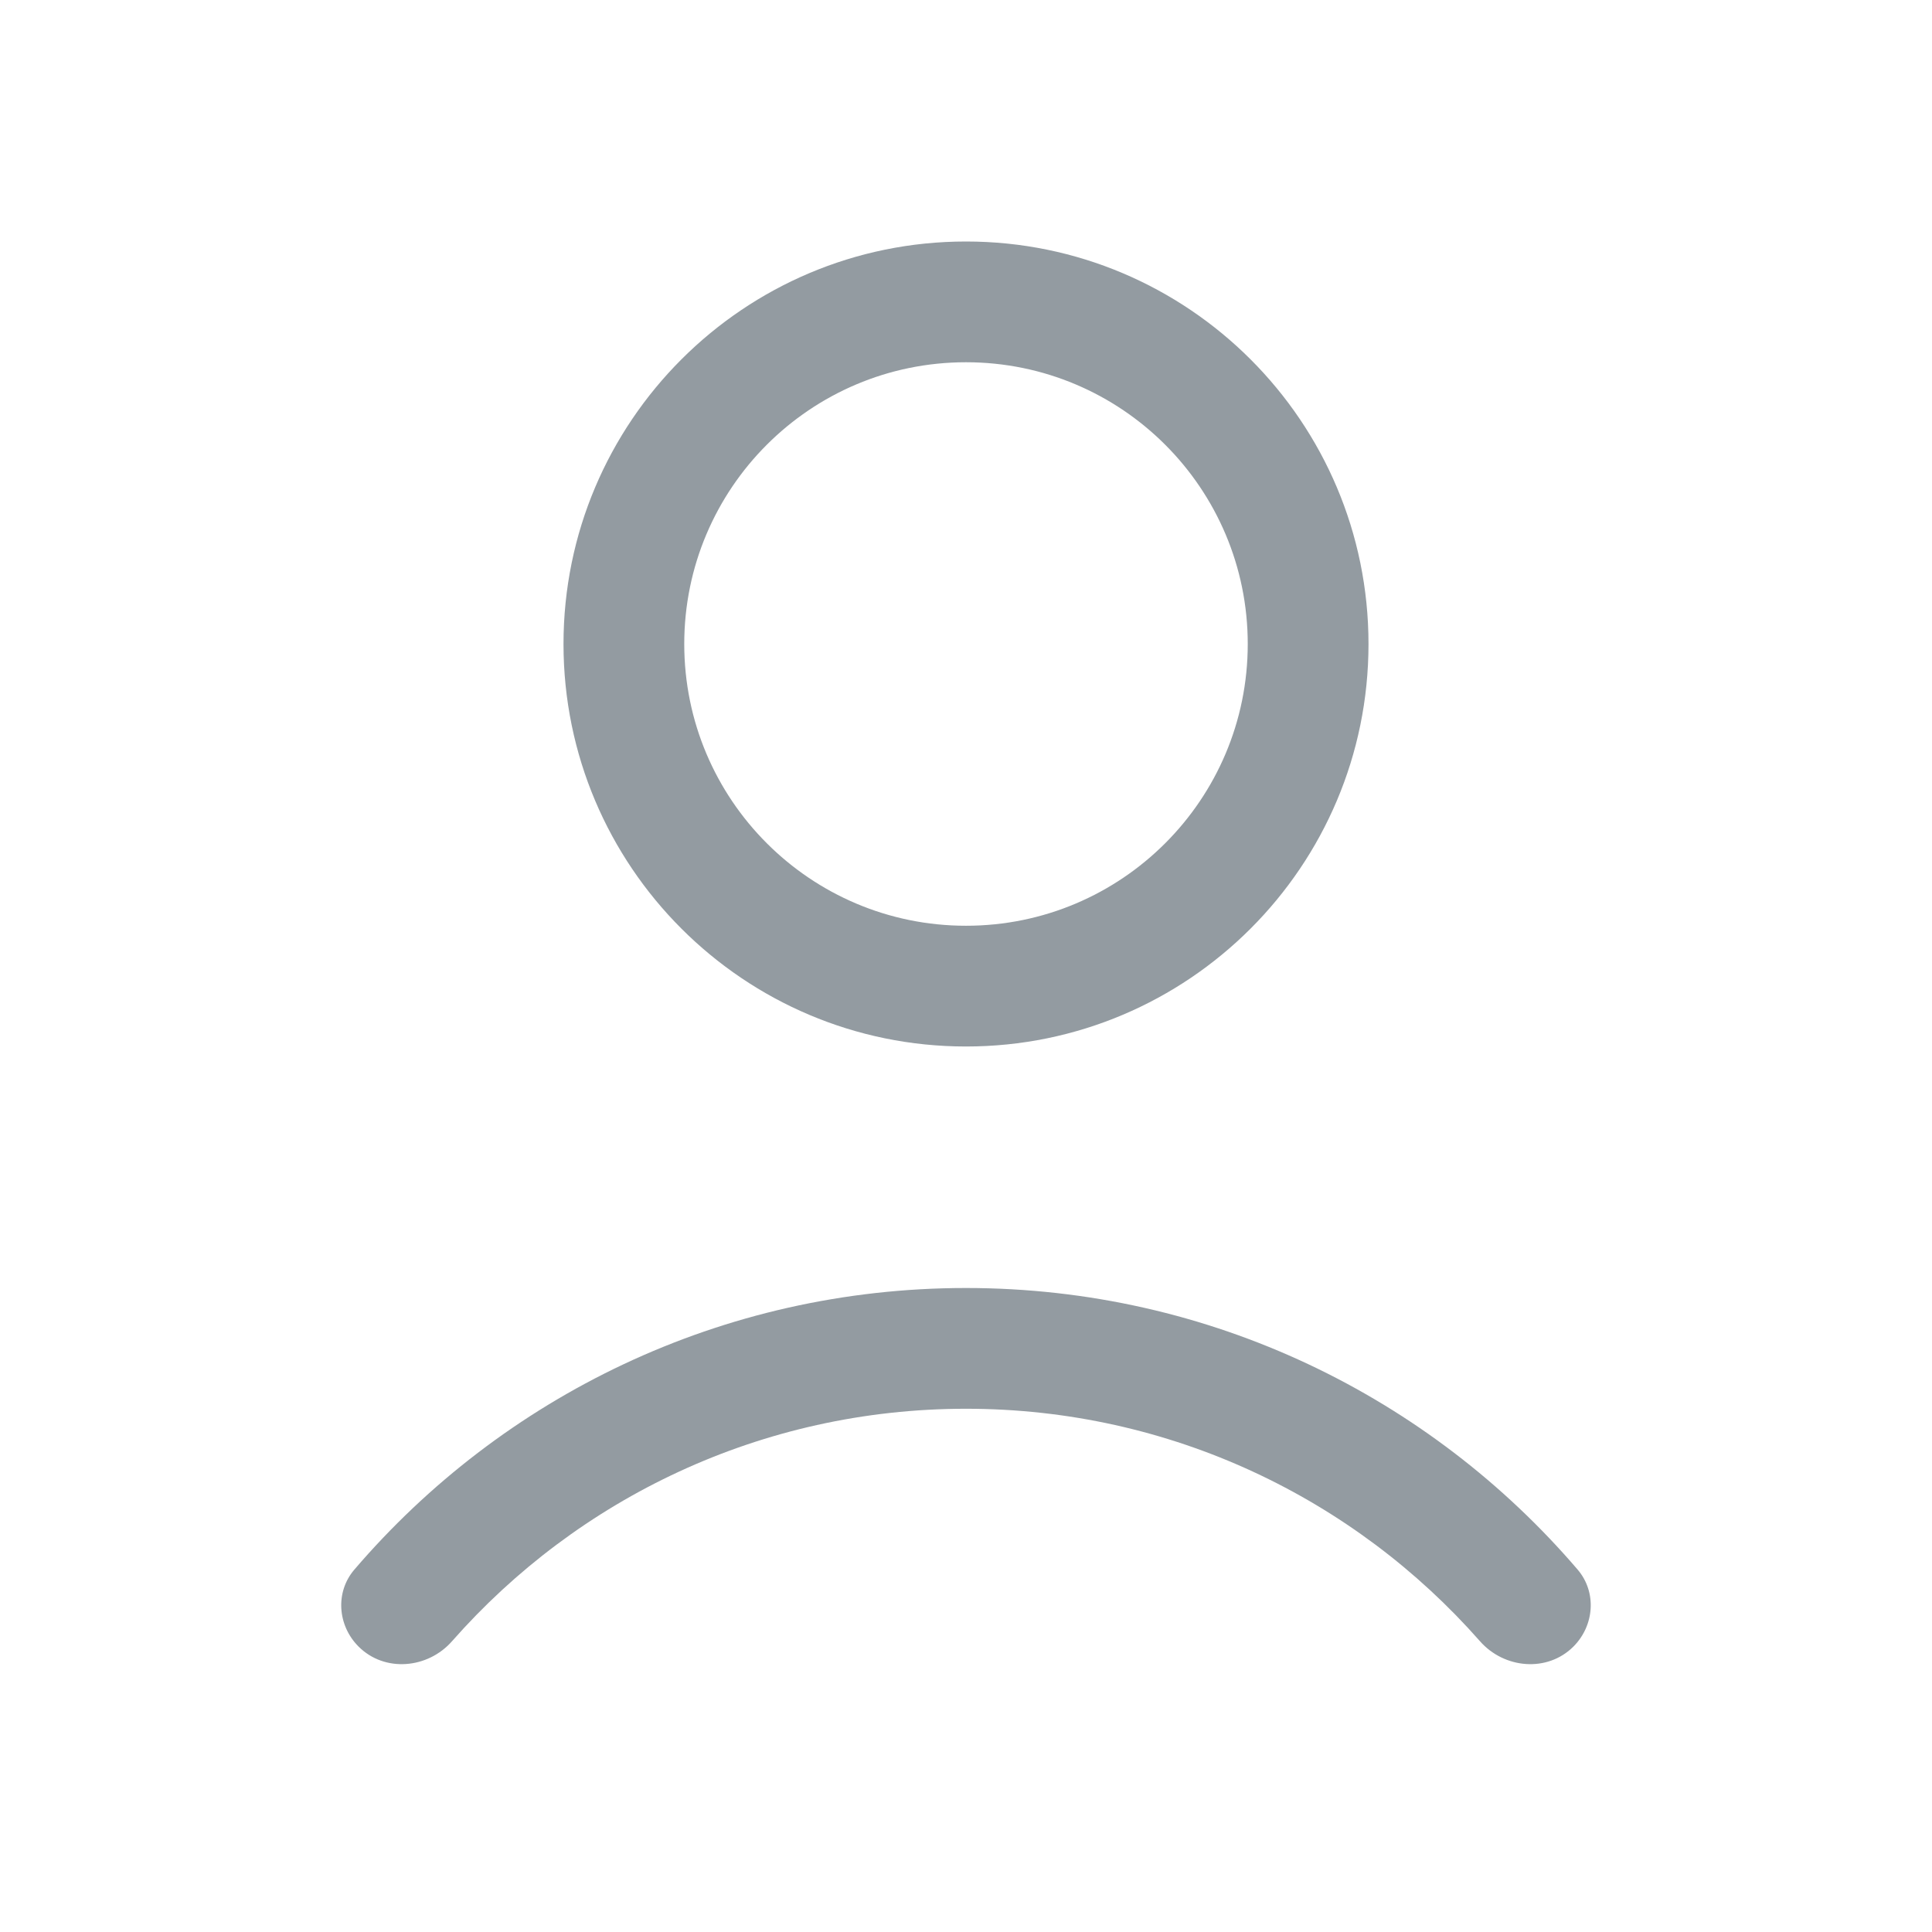
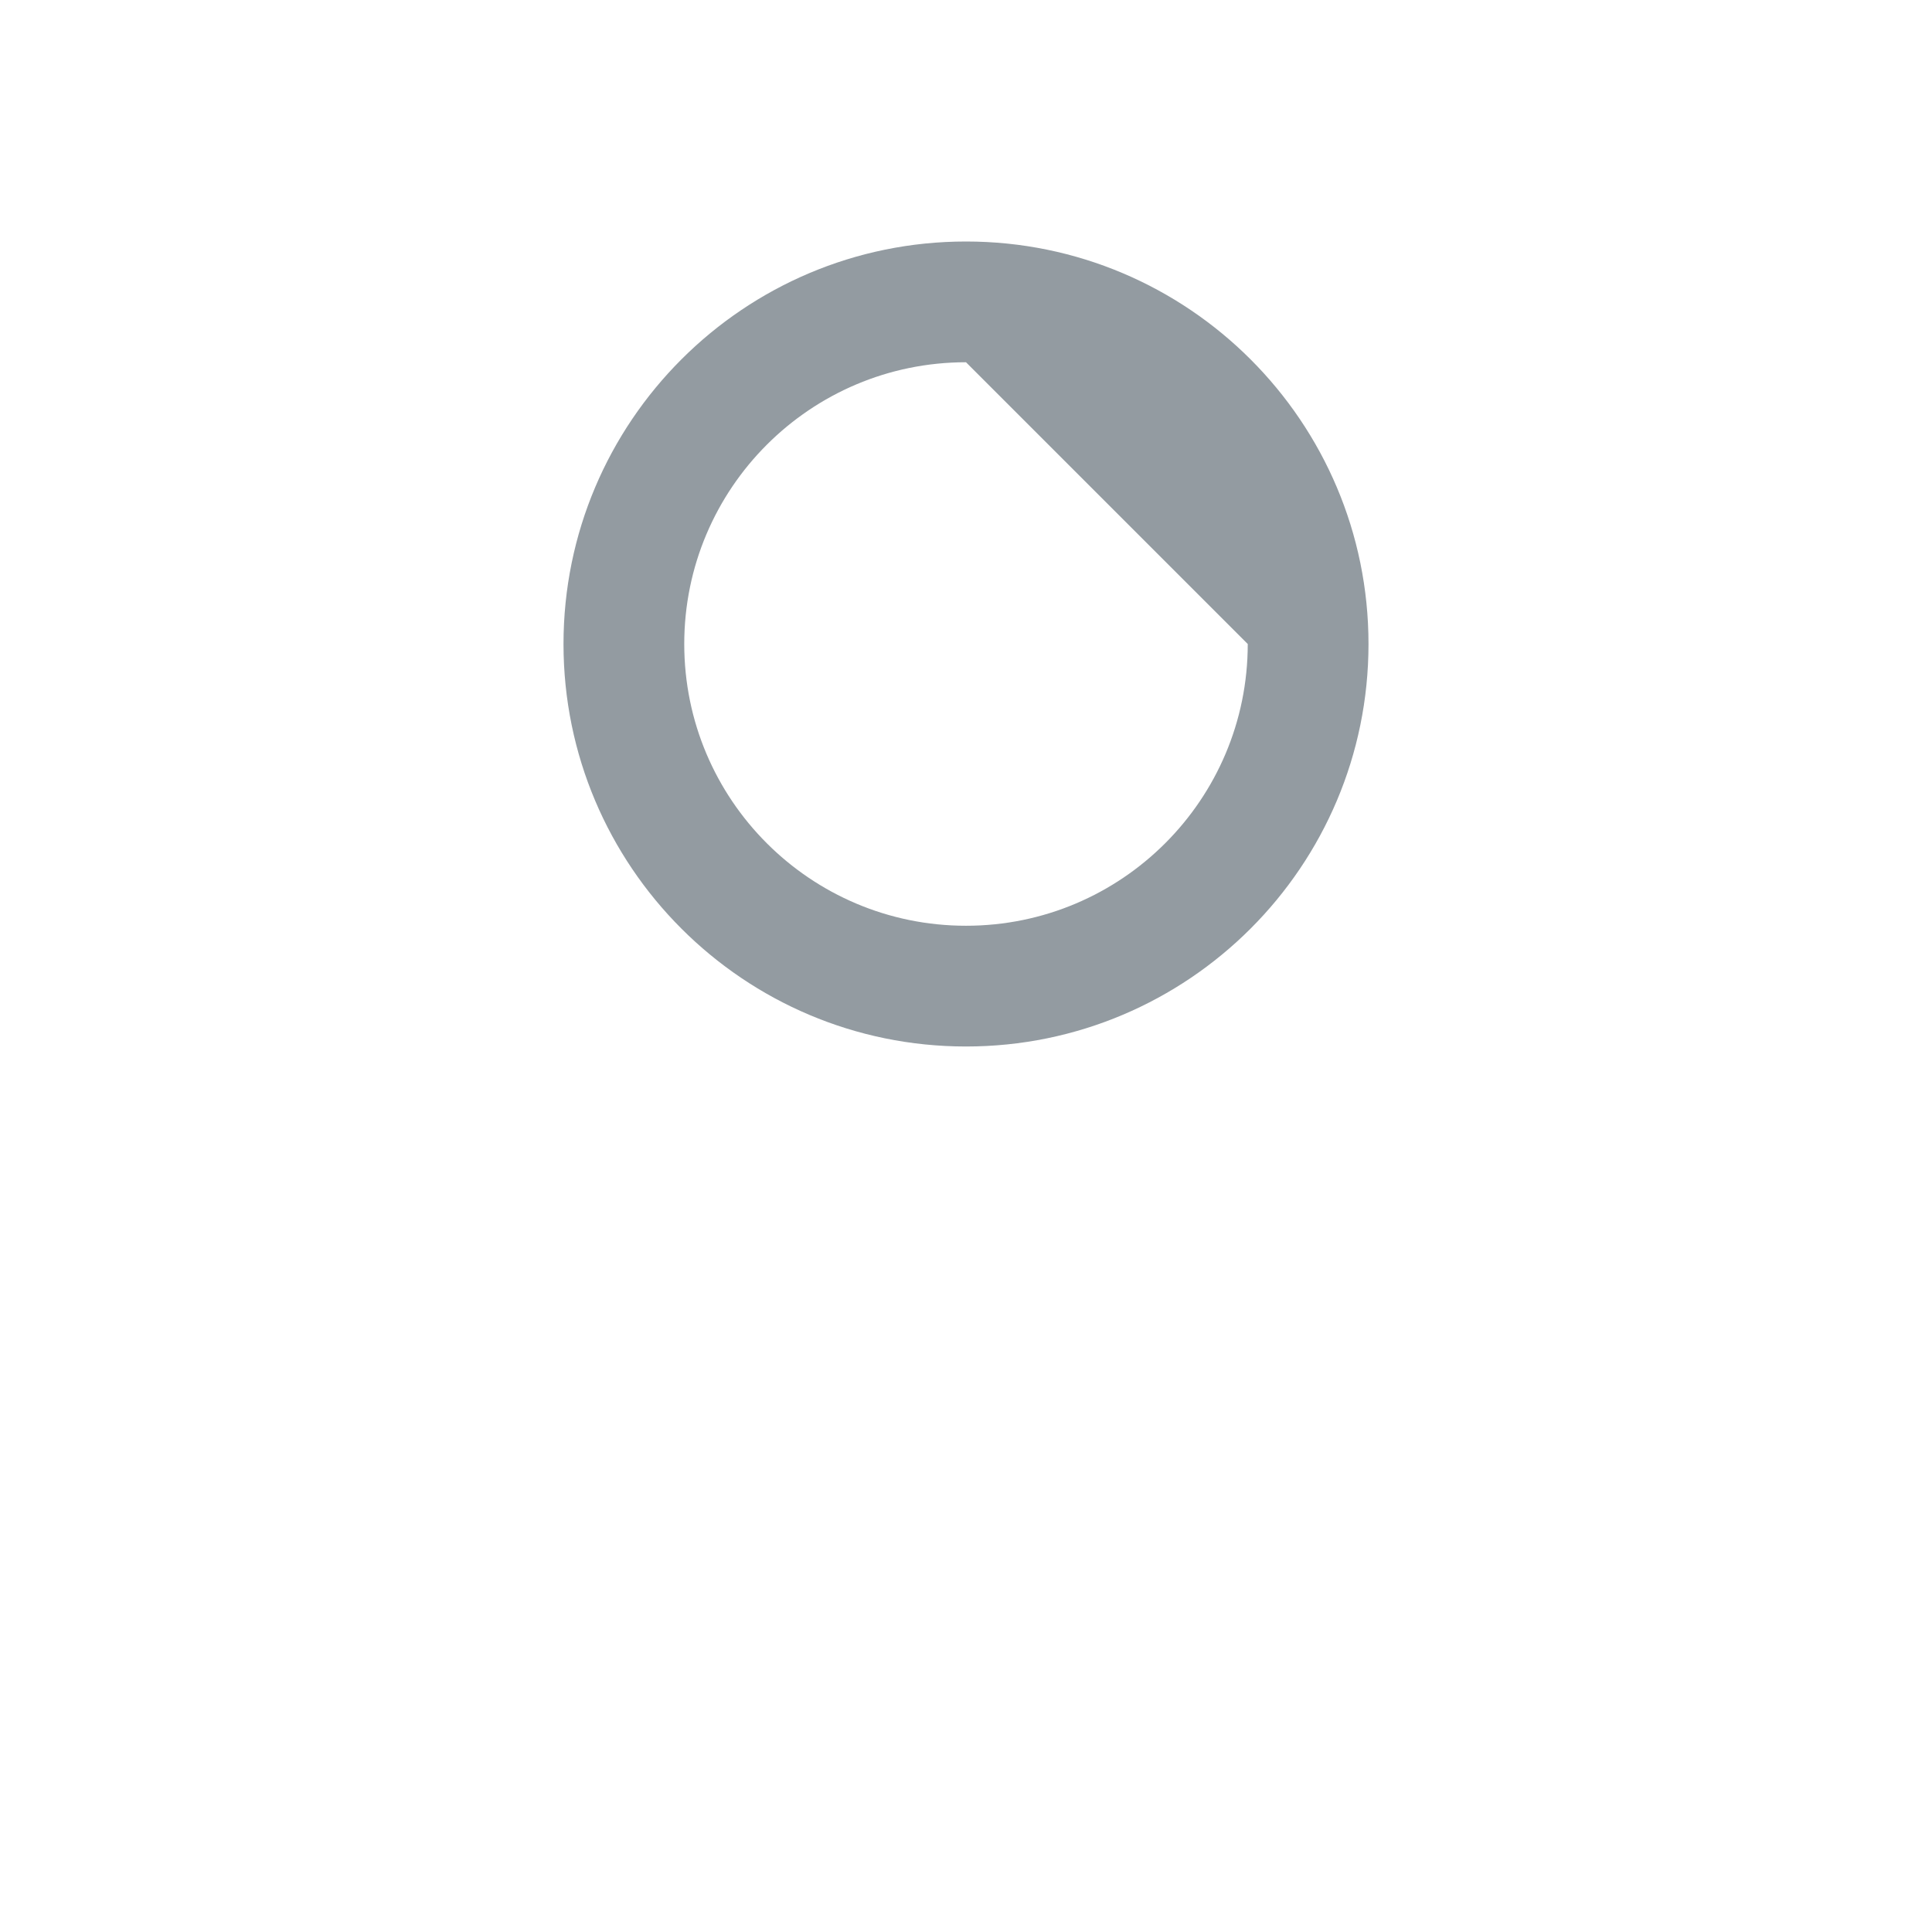
<svg xmlns="http://www.w3.org/2000/svg" width="24" height="24" viewBox="0 0 24 24" fill="none">
-   <path fill-rule="evenodd" clip-rule="evenodd" d="M17 8C17 10.761 14.761 13 12 13C9.239 13 7 10.761 7 8C7 5.239 9.239 3 12 3C14.761 3 17 5.239 17 8ZM15.5 8C15.5 9.933 13.933 11.5 12 11.5C10.067 11.5 8.5 9.933 8.5 8C8.5 6.067 10.067 4.5 12 4.5C13.933 4.5 15.5 6.067 15.5 8Z" fill="#939BA1" />
-   <path d="M18.384 20.387C18.686 20.731 19.222 20.778 19.546 20.454C19.806 20.193 19.838 19.779 19.598 19.498C17.764 17.357 15.04 16 12 16C8.959 16 6.236 17.357 4.402 19.498C4.162 19.778 4.193 20.193 4.454 20.454C4.778 20.778 5.314 20.731 5.616 20.387C7.174 18.617 9.456 17.5 12 17.5C14.543 17.5 16.826 18.617 18.384 20.387Z" fill="#939BA1" />
+   <path fill-rule="evenodd" clip-rule="evenodd" d="M17 8C17 10.761 14.761 13 12 13C9.239 13 7 10.761 7 8C7 5.239 9.239 3 12 3C14.761 3 17 5.239 17 8ZM15.5 8C15.5 9.933 13.933 11.5 12 11.5C10.067 11.5 8.5 9.933 8.5 8C8.5 6.067 10.067 4.5 12 4.5Z" fill="#939BA1" />
</svg>